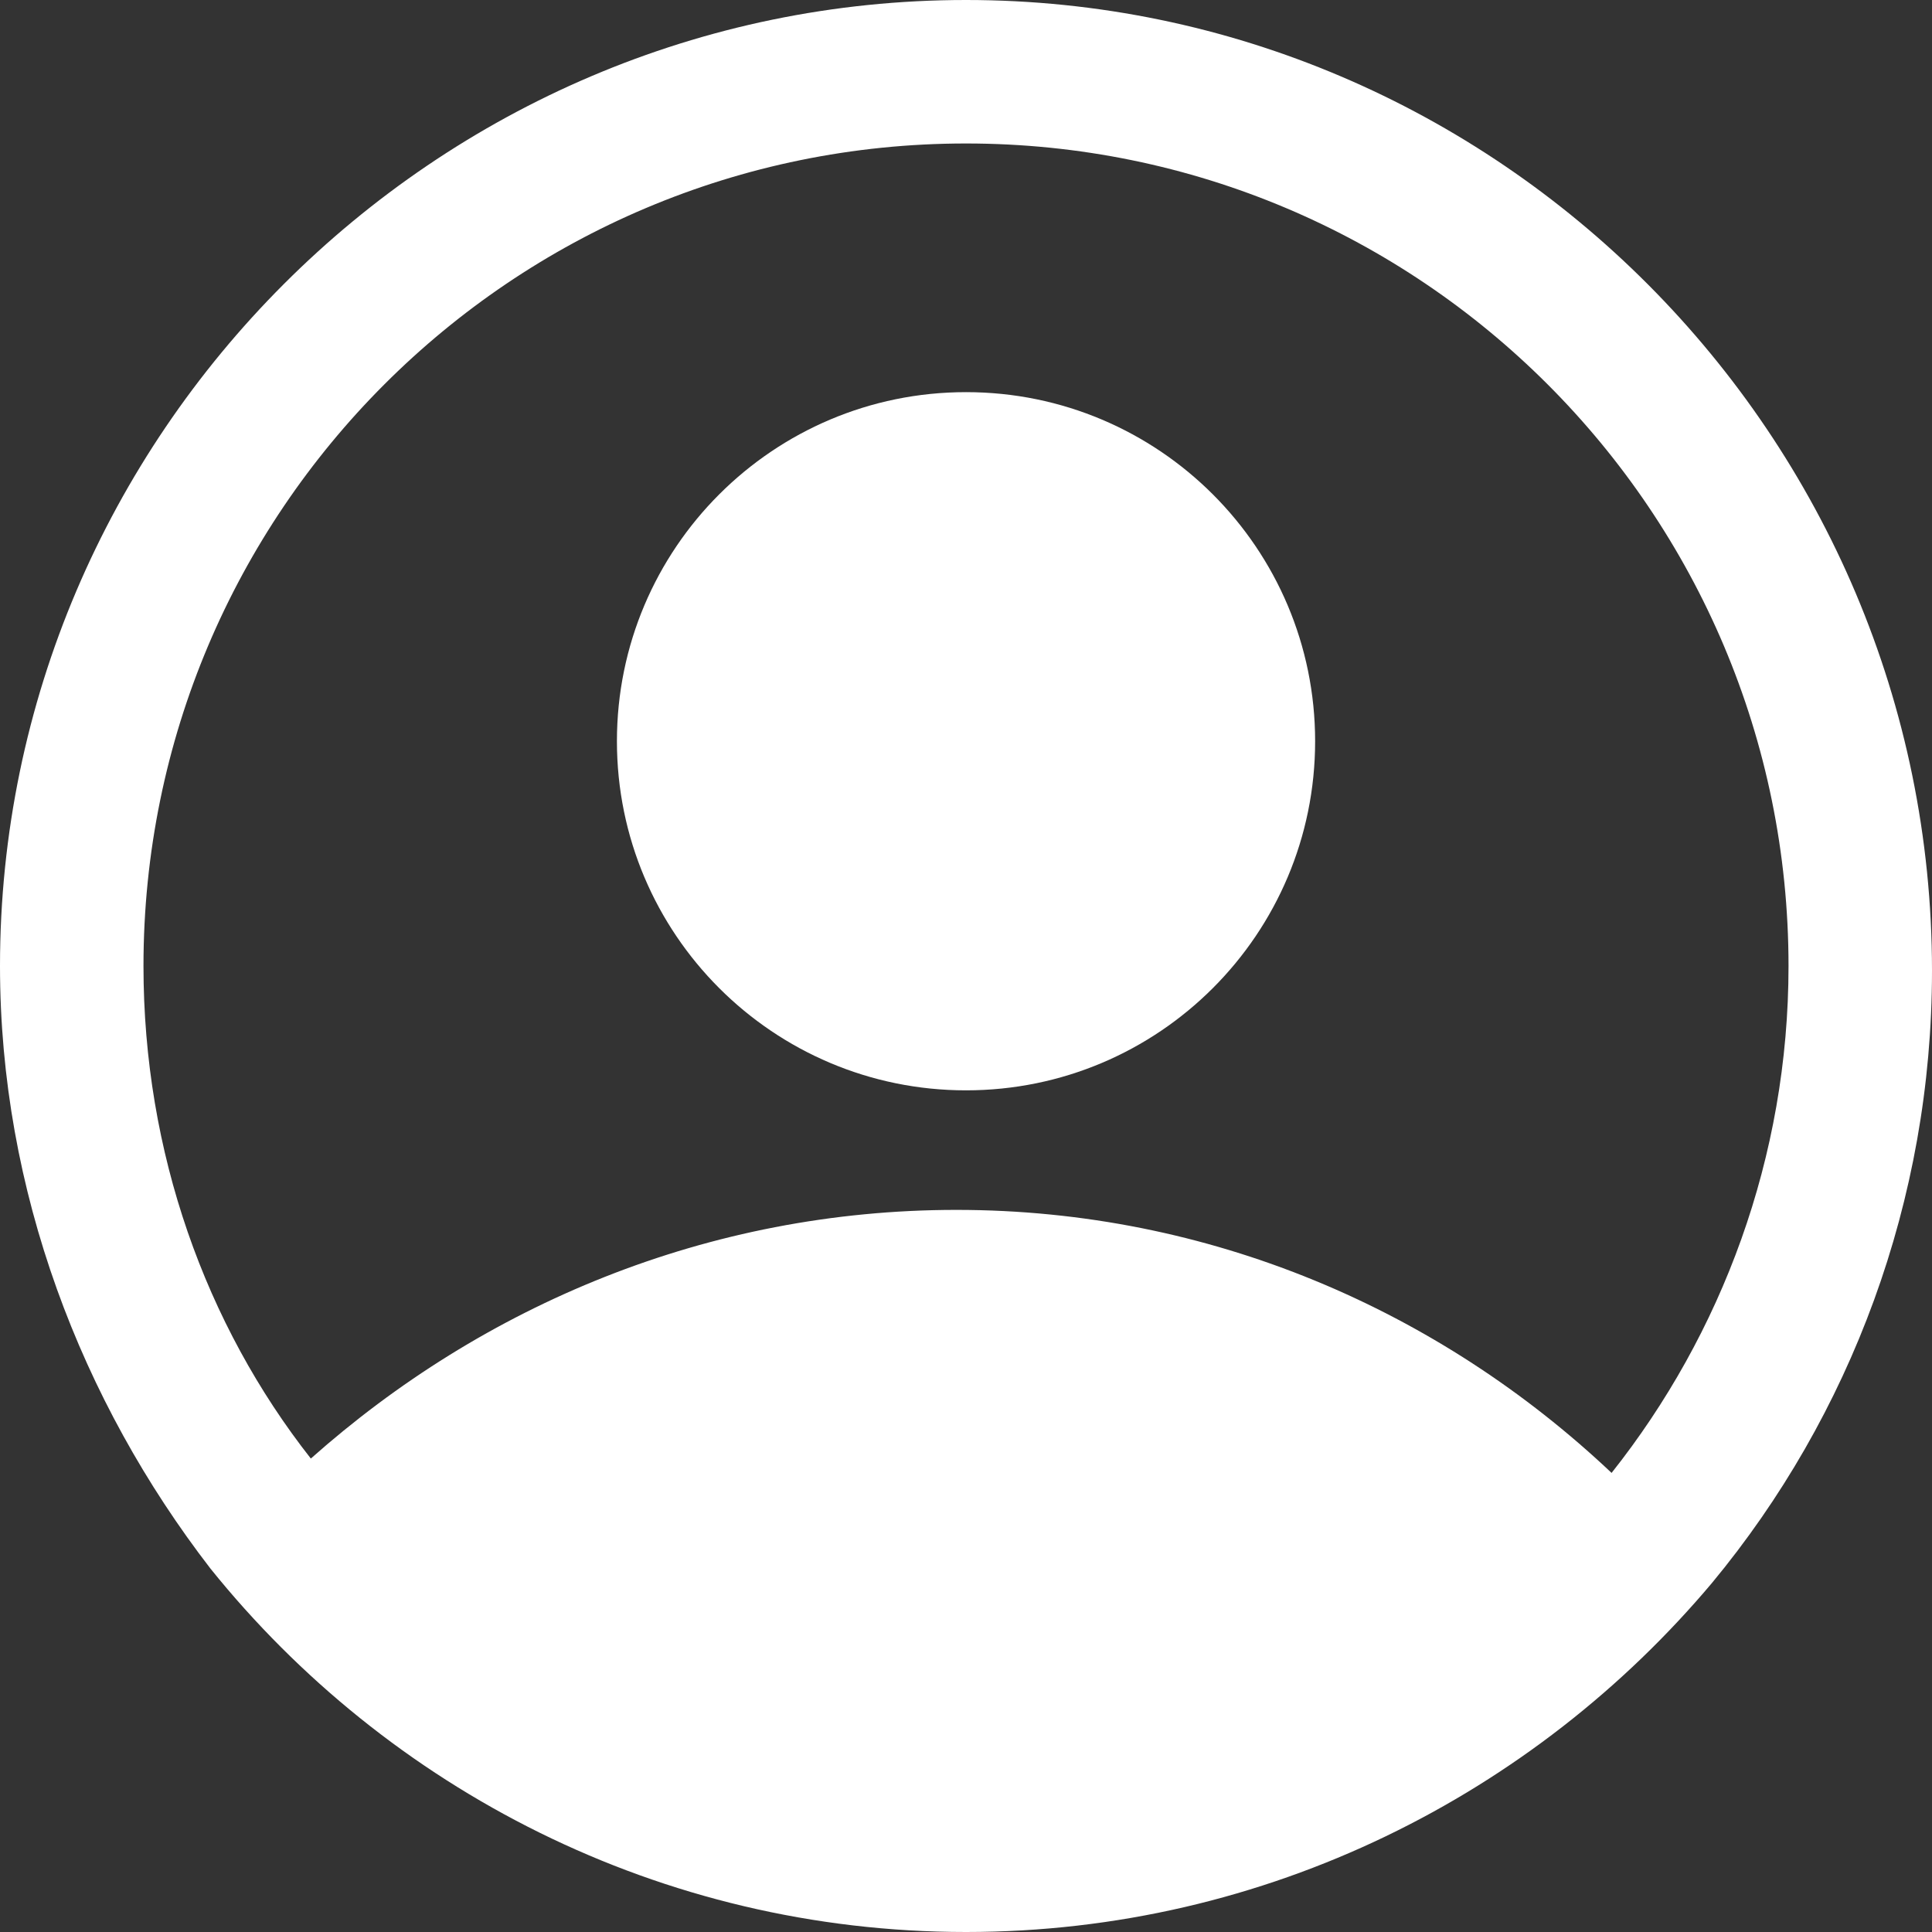
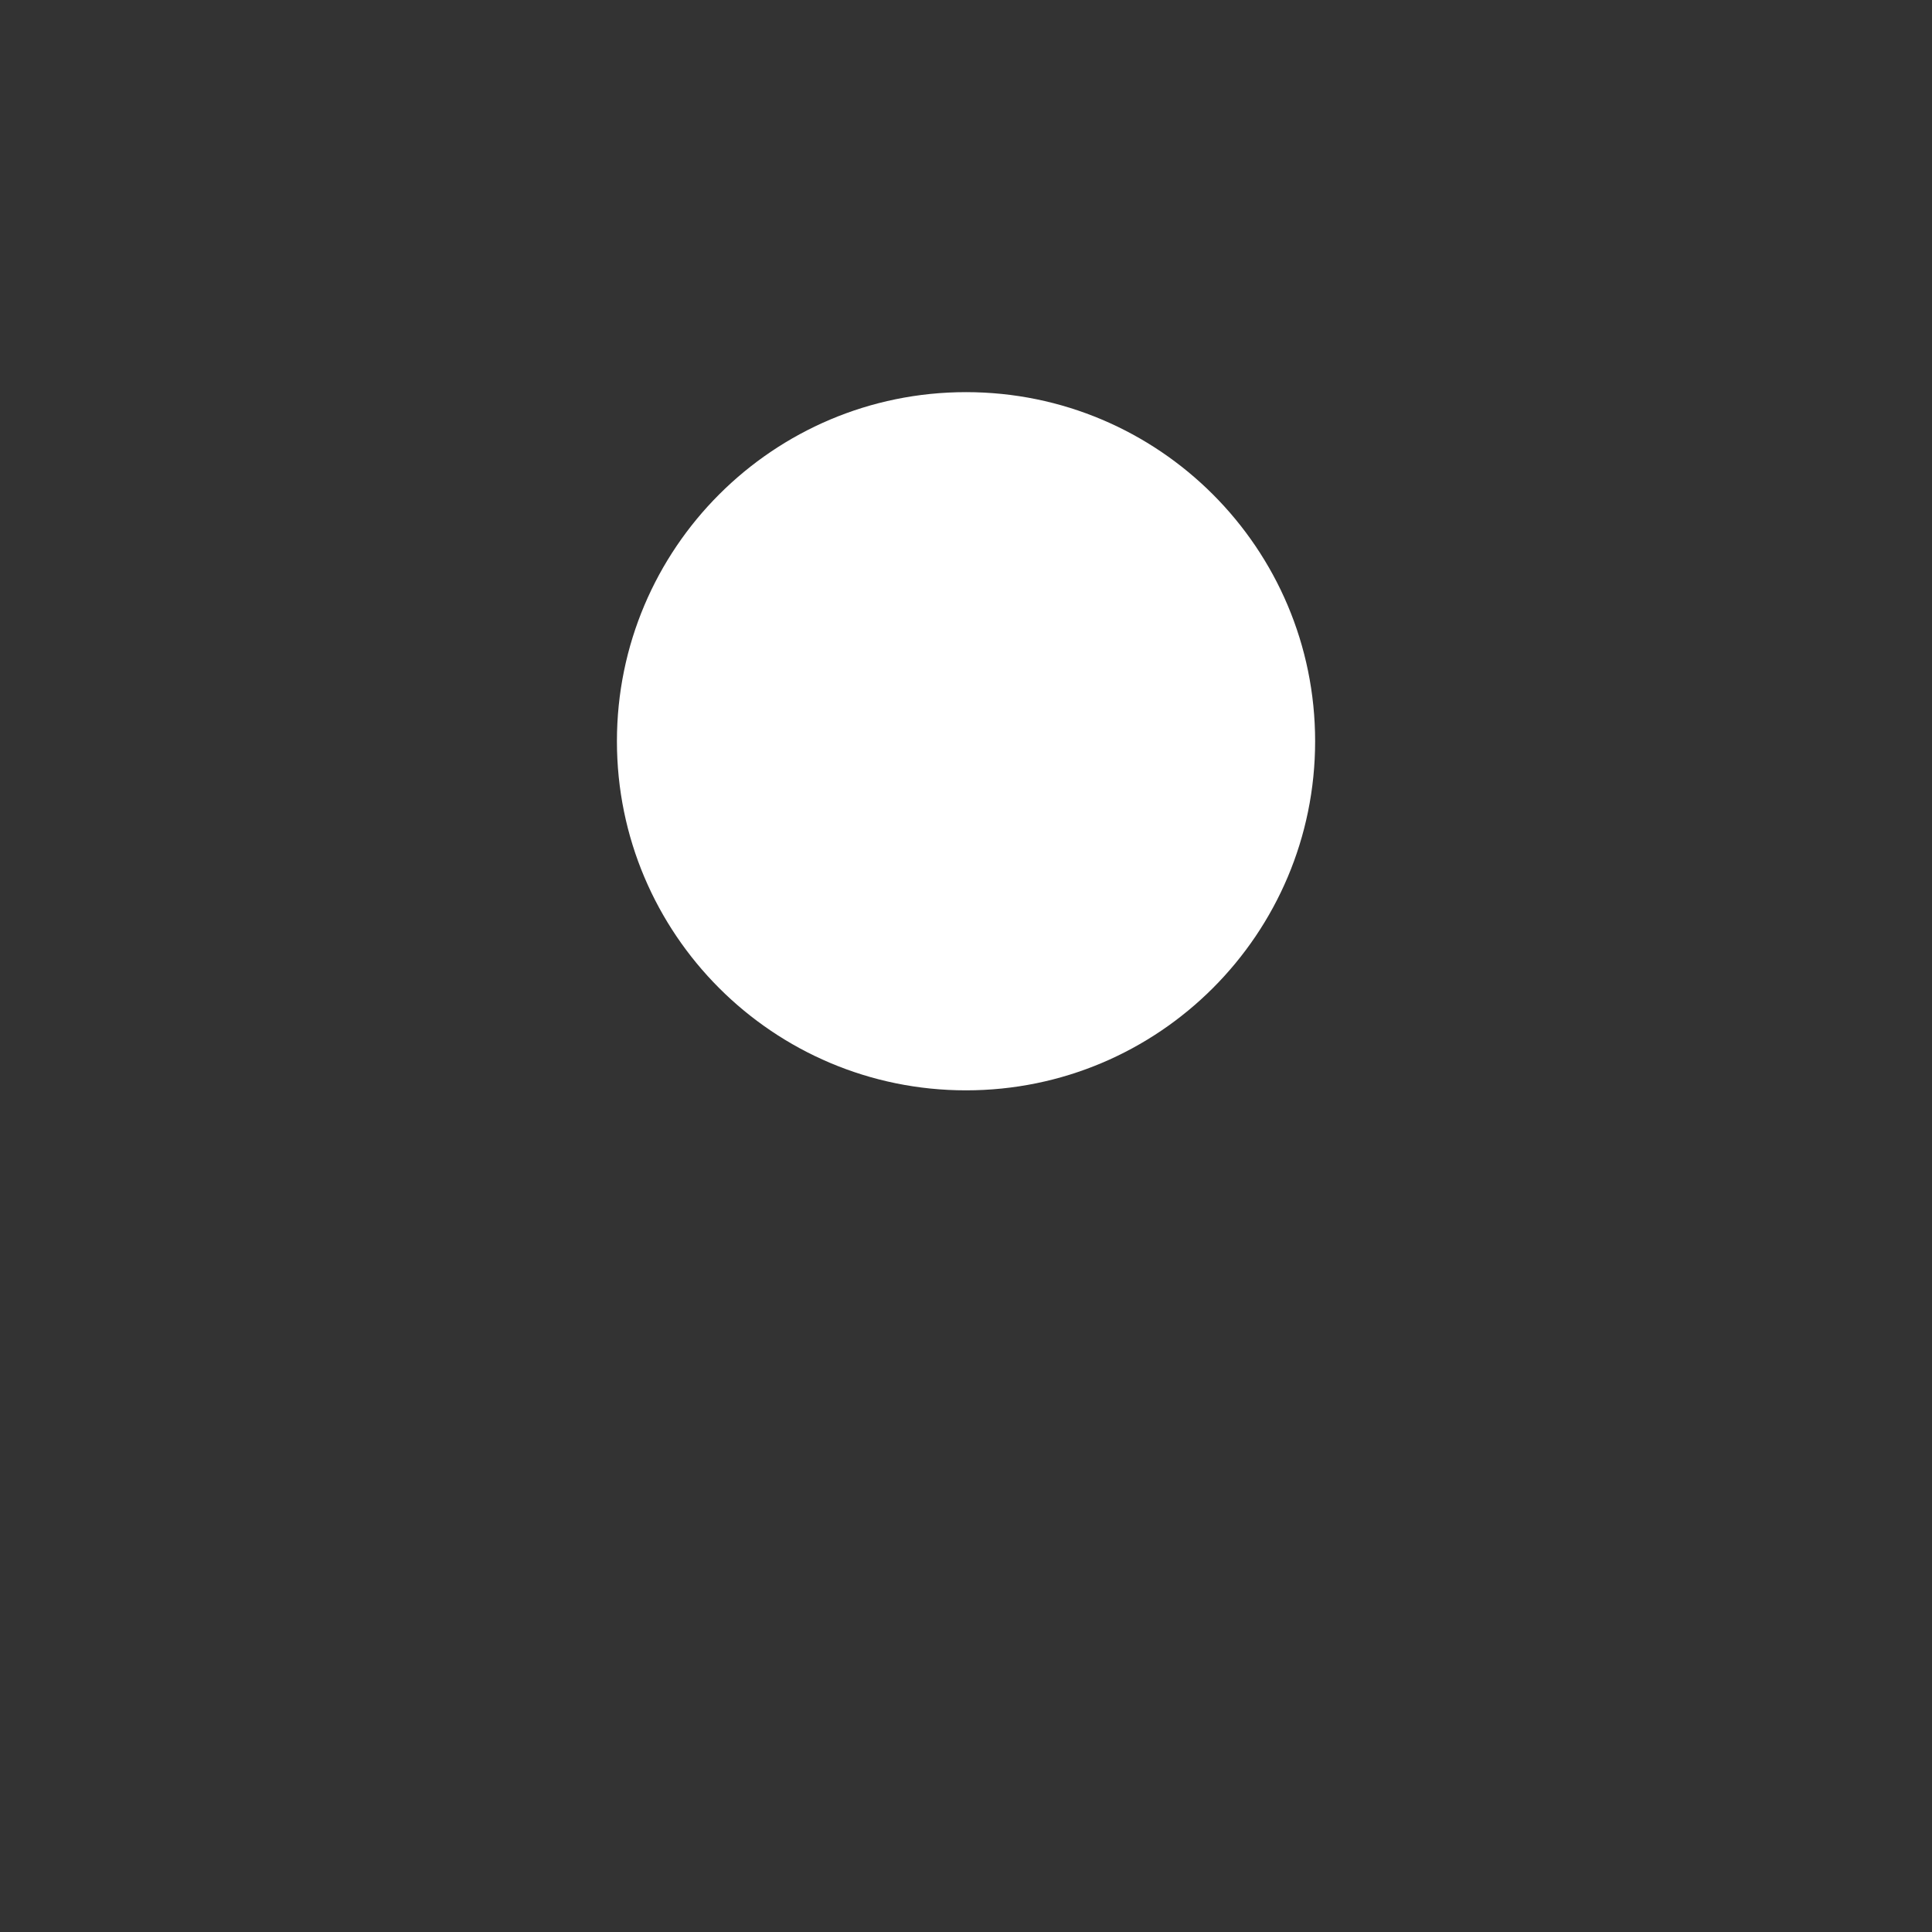
<svg xmlns="http://www.w3.org/2000/svg" width="72" height="72" viewBox="0 0 72 72" fill="none">
  <rect x="0" y="0" width="72" height="72" fill="#333333" stroke="none" />
-   <path d="M36 0C16.218 0 0 16.218 0 36C0 44.376 3.03 52.218 7.842 58.455C14.436 66.653 24.594 72 36 72C47.228 72 57.208 66.832 63.802 58.99C68.97 52.752 72 44.733 72 36.178C72 16.218 55.782 0 36 0ZM60.059 54.891C53.644 48.832 45.089 45.089 35.644 45.089C26.376 45.089 18 48.654 11.584 54.356C7.663 49.366 5.347 42.95 5.347 36C5.347 19.069 19.069 5.347 36 5.347C52.931 5.347 66.653 19.069 66.653 36C66.653 43.129 64.158 49.723 60.059 54.891Z" fill="white" />
  <path d="M36.001 40.634C43.186 40.634 49.011 34.809 49.011 27.624C49.011 20.439 43.186 14.614 36.001 14.614C28.816 14.614 22.991 20.439 22.991 27.624C22.991 34.809 28.816 40.634 36.001 40.634Z" fill="white" />
</svg>